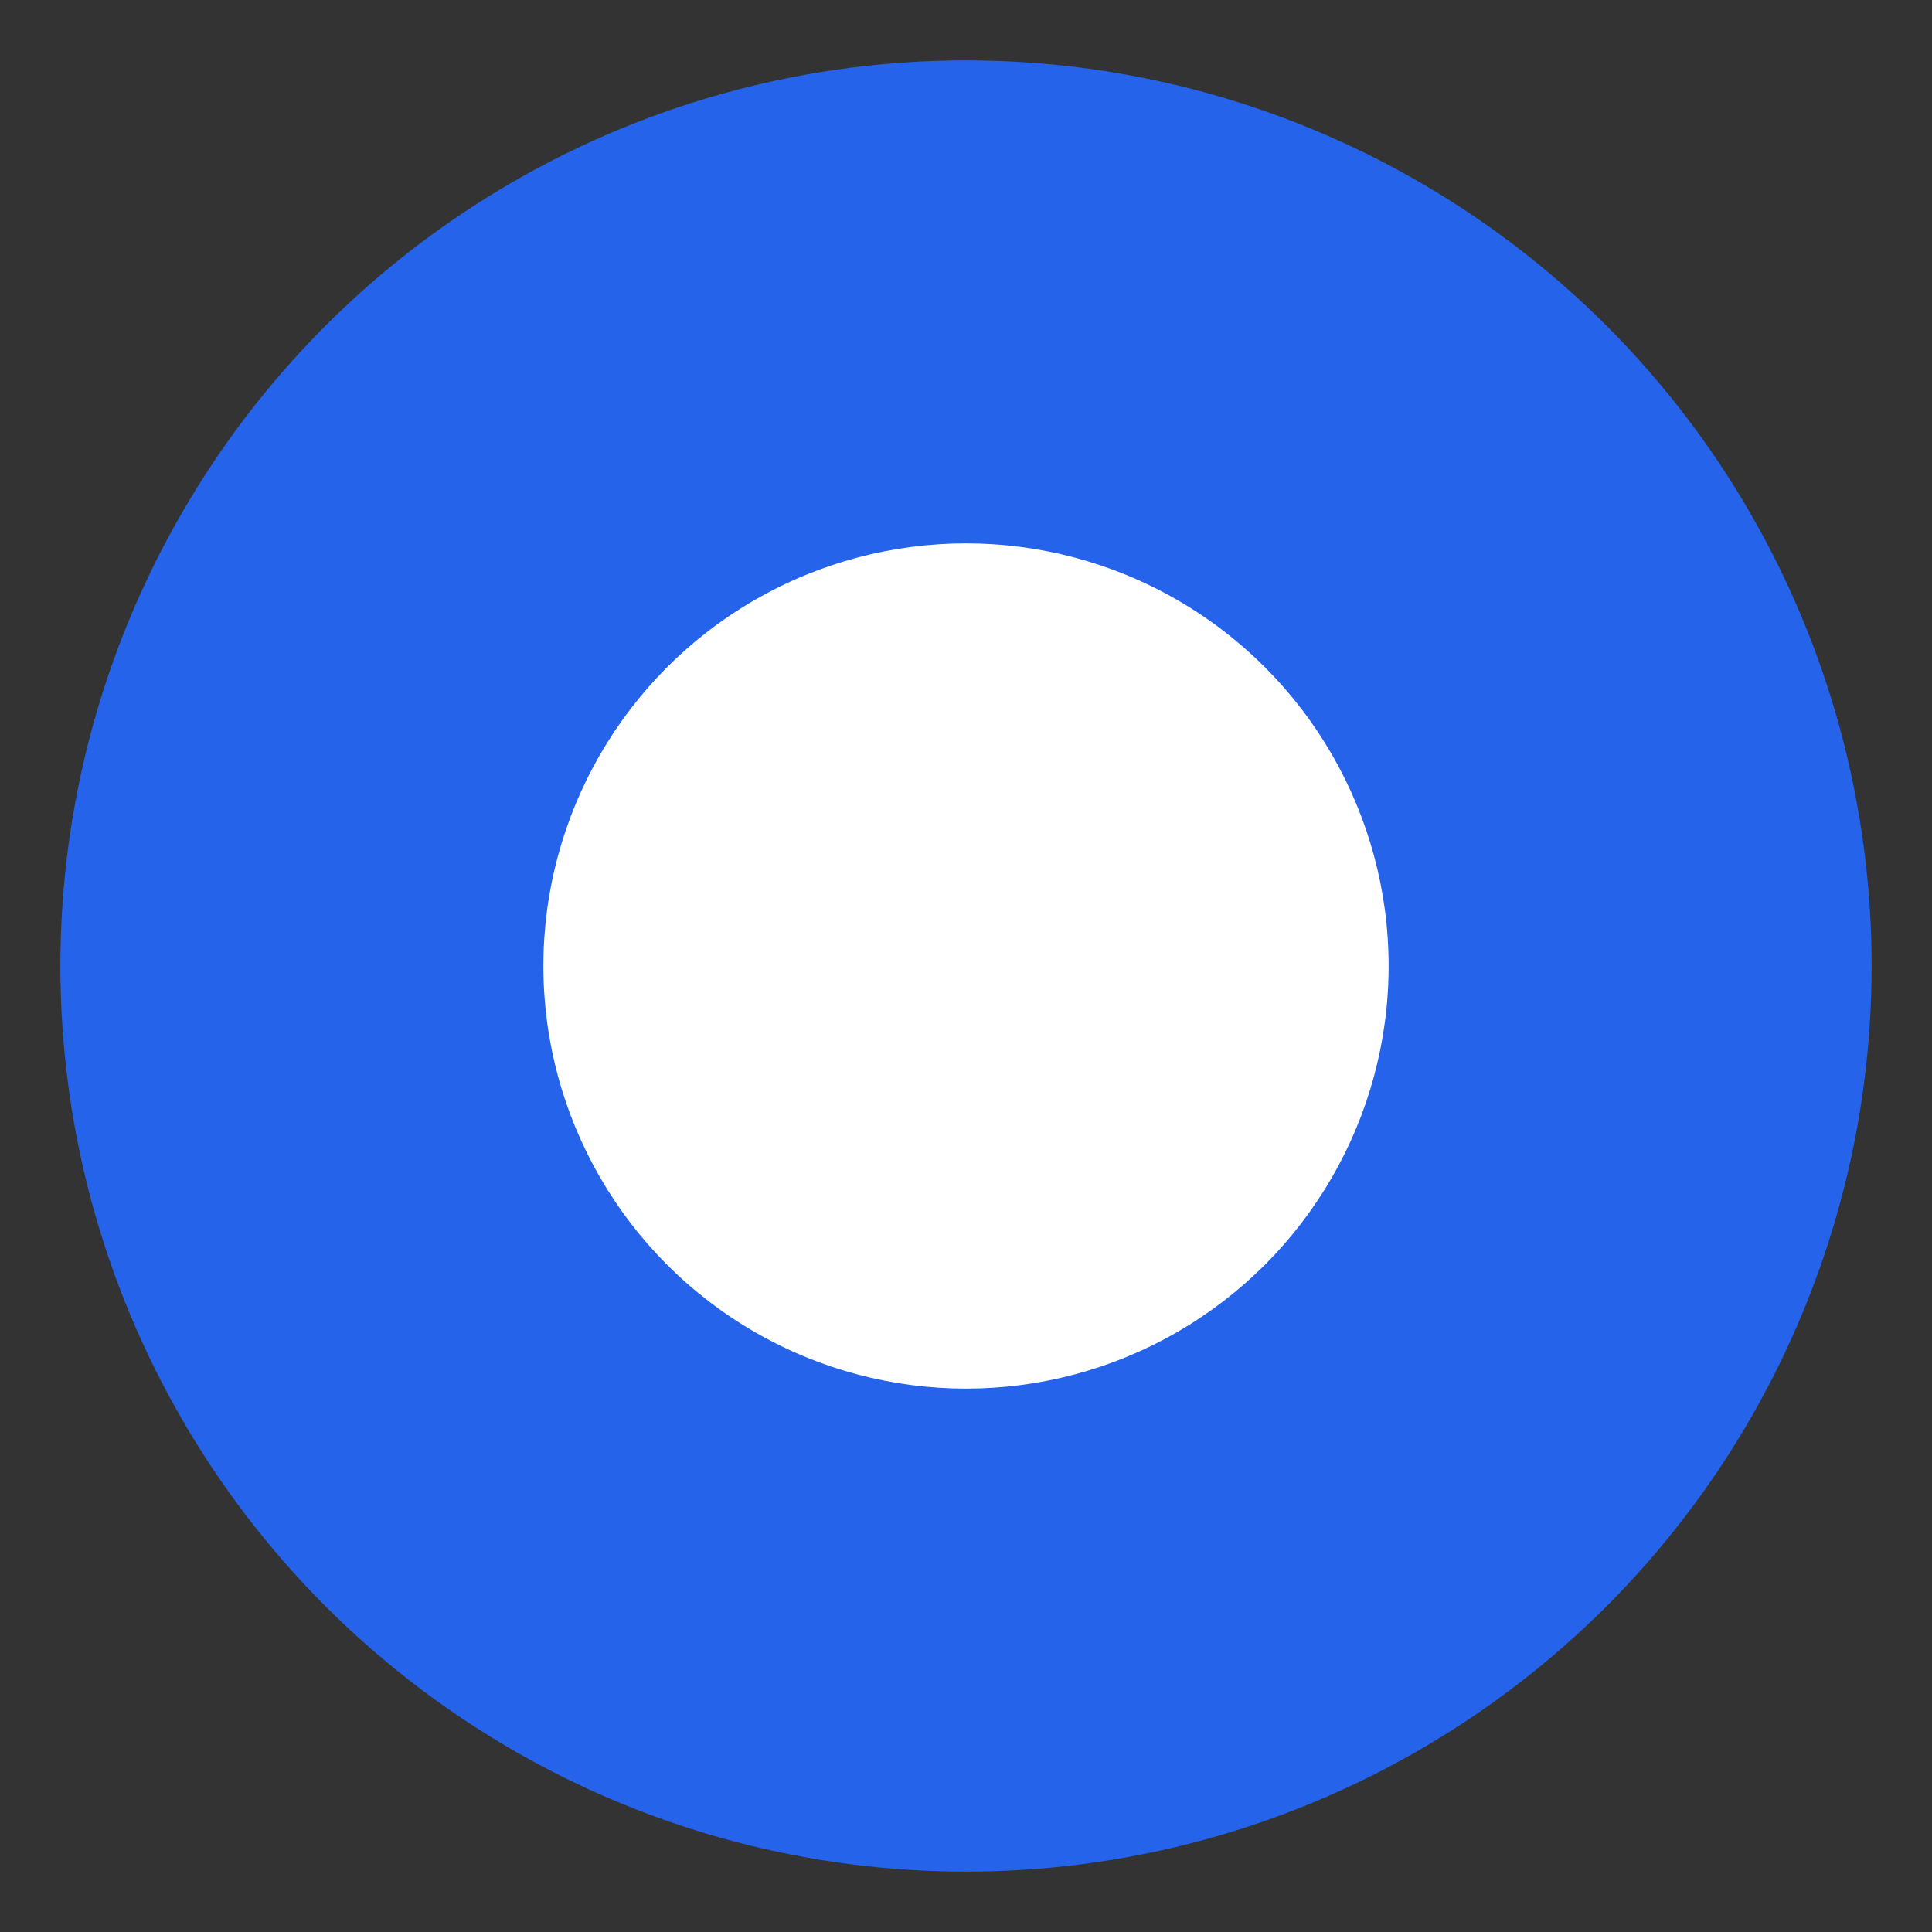
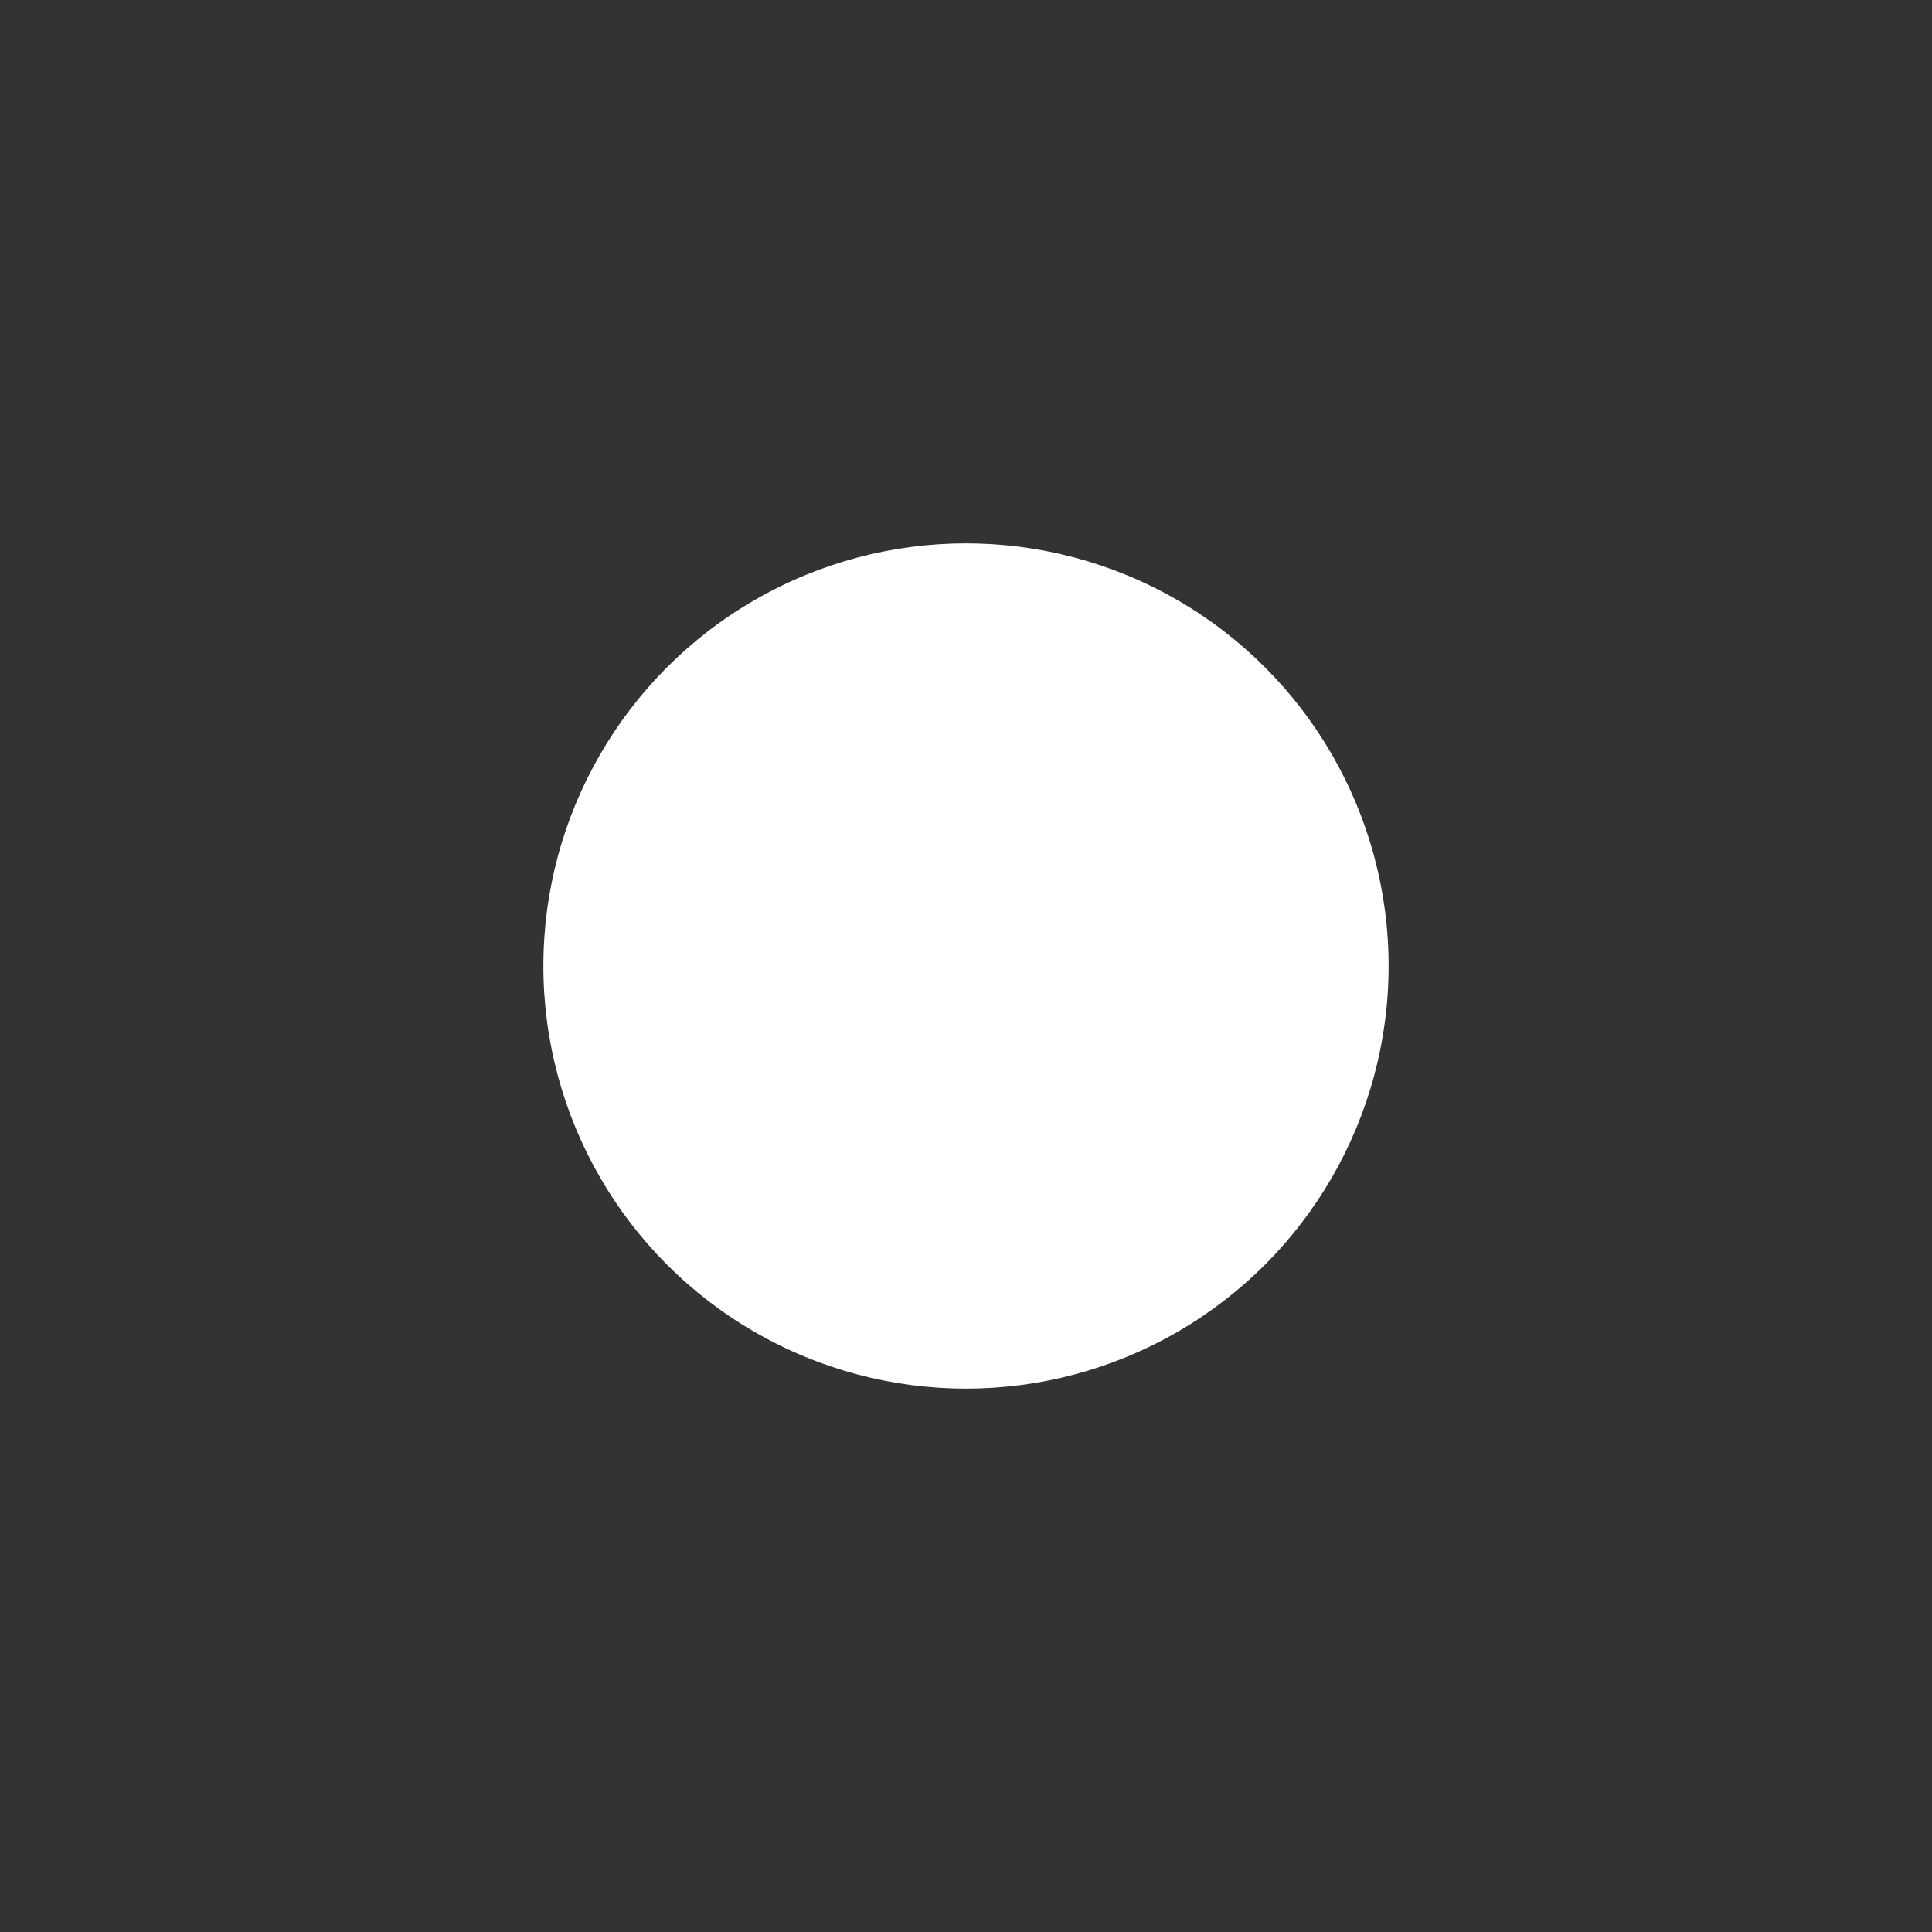
<svg xmlns="http://www.w3.org/2000/svg" width="32" height="32" viewBox="0 0 32 32">
  <rect x="0" y="0" width="32" height="32" fill="#333333" stroke="none" />
-   <circle cx="16" cy="16" r="15" fill="#2563eb" />
  <circle cx="16" cy="16" r="7" fill="white" />
</svg>